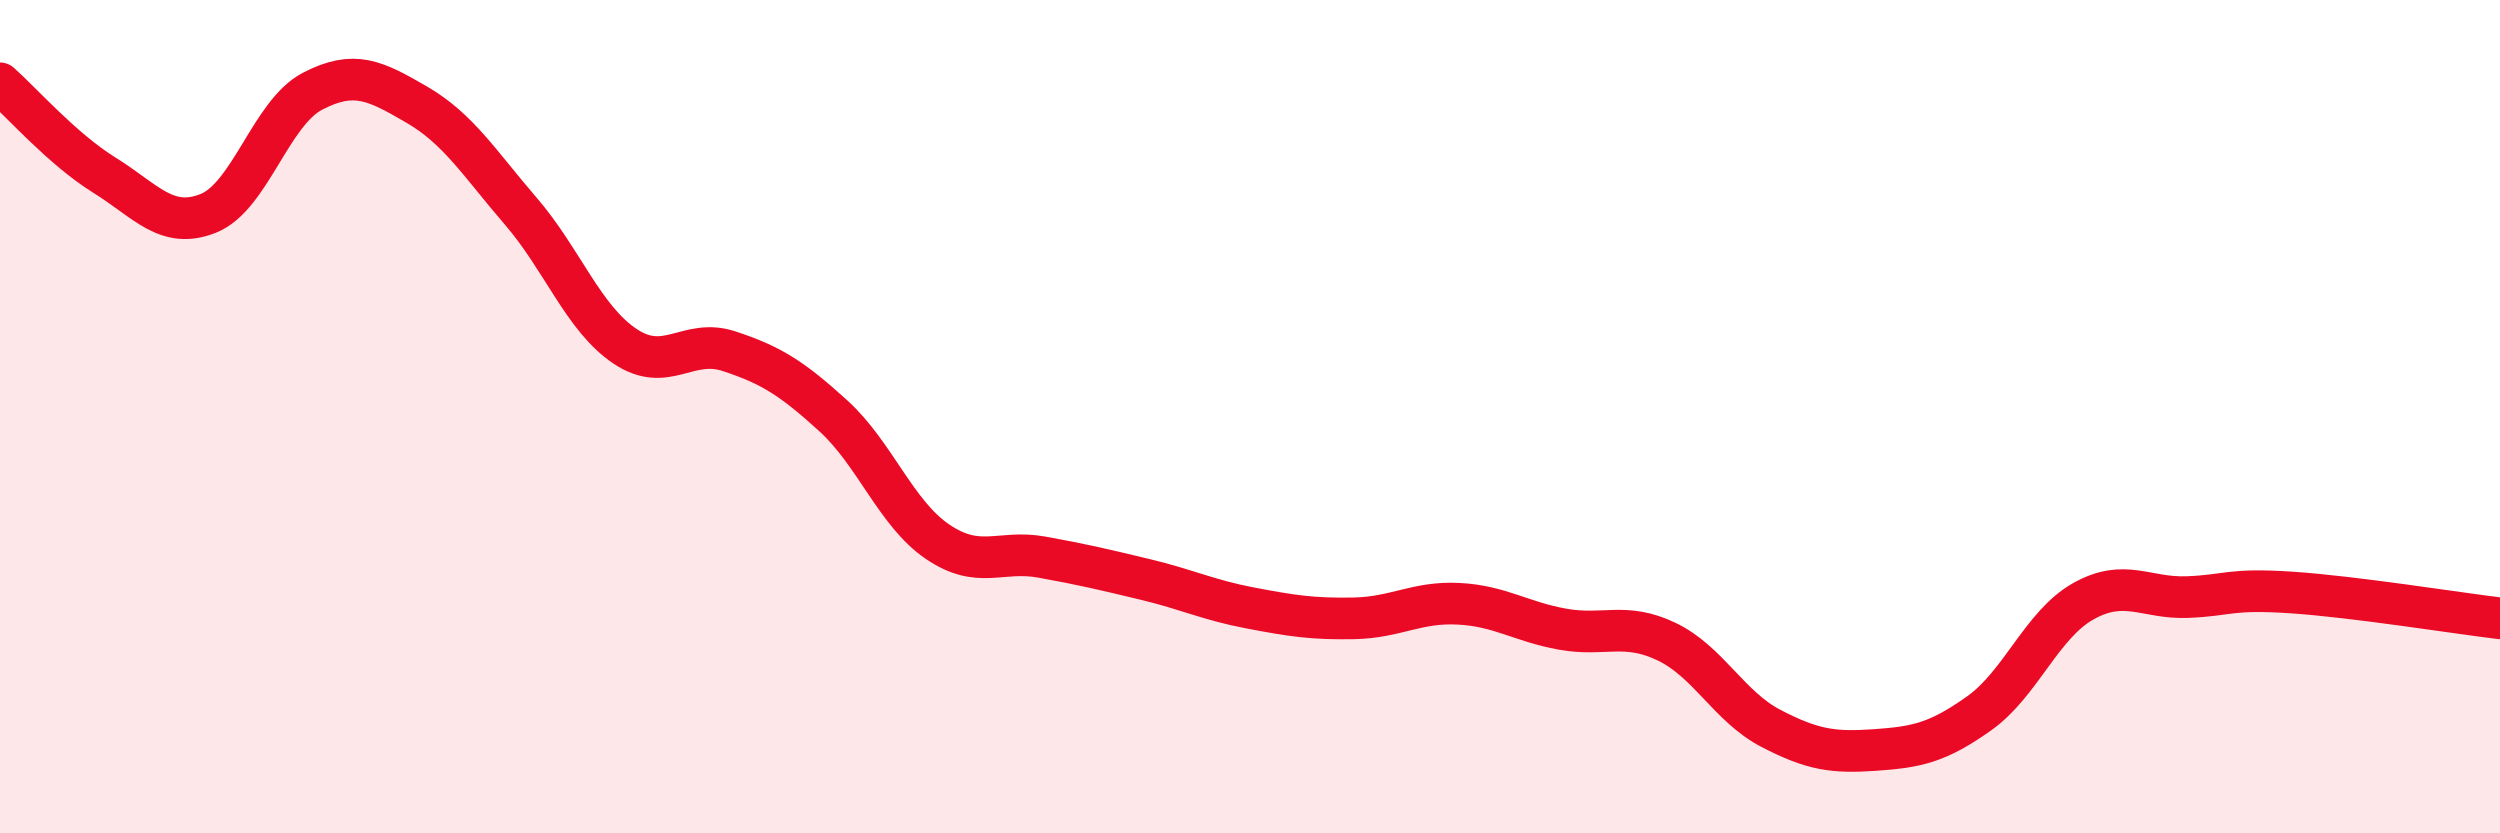
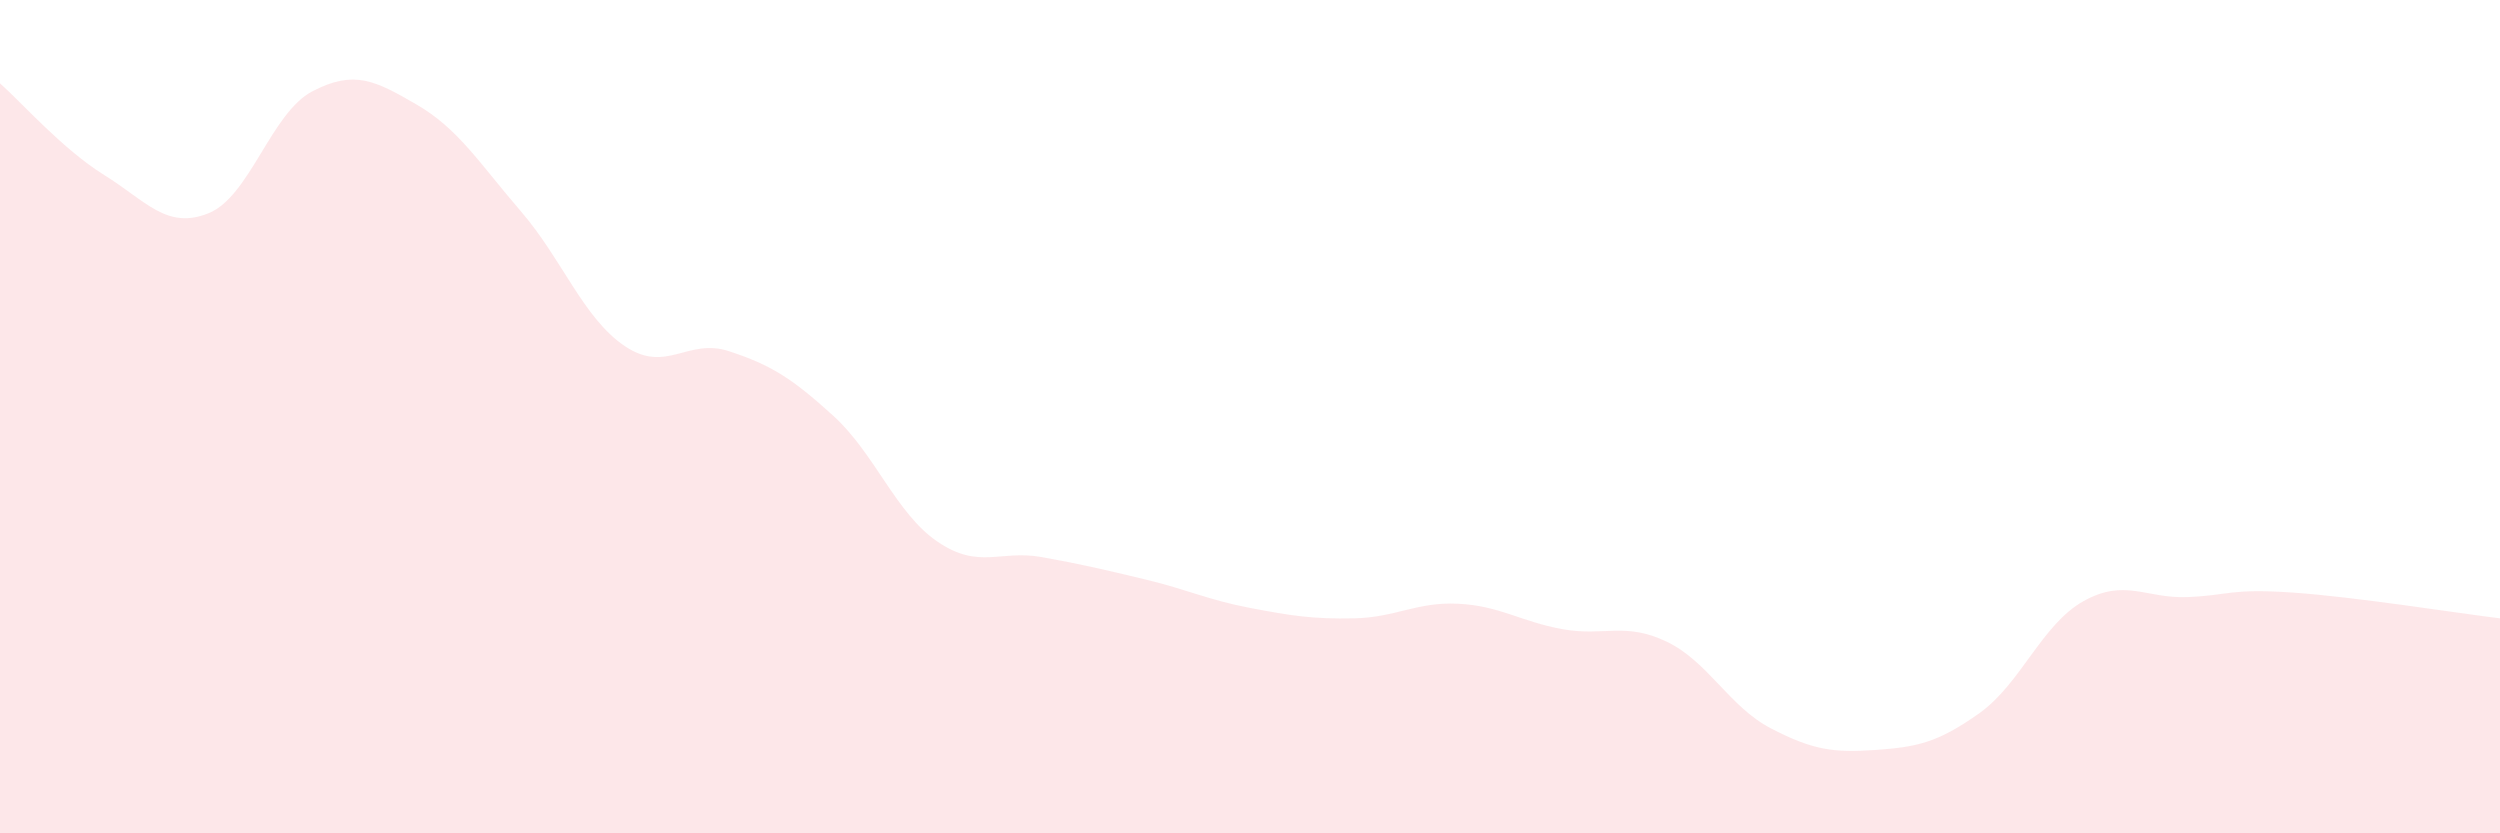
<svg xmlns="http://www.w3.org/2000/svg" width="60" height="20" viewBox="0 0 60 20">
  <path d="M 0,2 C 0.5,2.44 1.5,3.58 2.5,4.2 C 3.5,4.82 4,5.52 5,5.12 C 6,4.72 6.5,2.71 7.5,2.19 C 8.5,1.67 9,1.93 10,2.51 C 11,3.09 11.5,3.91 12.5,5.07 C 13.5,6.23 14,7.64 15,8.31 C 16,8.98 16.5,8.1 17.5,8.43 C 18.5,8.76 19,9.07 20,9.98 C 21,10.89 21.5,12.32 22.5,13 C 23.5,13.68 24,13.19 25,13.37 C 26,13.55 26.5,13.67 27.5,13.91 C 28.5,14.15 29,14.4 30,14.59 C 31,14.78 31.5,14.86 32.5,14.84 C 33.5,14.82 34,14.44 35,14.49 C 36,14.54 36.5,14.92 37.5,15.1 C 38.5,15.28 39,14.92 40,15.4 C 41,15.88 41.5,16.96 42.5,17.48 C 43.5,18 44,18.07 45,18 C 46,17.93 46.5,17.83 47.5,17.12 C 48.5,16.41 49,14.99 50,14.43 C 51,13.87 51.5,14.37 52.5,14.33 C 53.5,14.29 53.5,14.12 55,14.22 C 56.5,14.32 59,14.72 60,14.84L60 20L0 20Z" fill="#EB0A25" opacity="0.1" stroke-linecap="round" stroke-linejoin="round" />
-   <path d="M 0,2 C 0.5,2.44 1.5,3.58 2.5,4.2 C 3.5,4.82 4,5.52 5,5.12 C 6,4.72 6.5,2.71 7.5,2.19 C 8.5,1.67 9,1.93 10,2.51 C 11,3.09 11.5,3.91 12.5,5.07 C 13.5,6.23 14,7.64 15,8.31 C 16,8.98 16.5,8.1 17.5,8.43 C 18.5,8.76 19,9.07 20,9.98 C 21,10.89 21.5,12.32 22.5,13 C 23.5,13.68 24,13.19 25,13.37 C 26,13.55 26.5,13.67 27.5,13.91 C 28.5,14.15 29,14.4 30,14.59 C 31,14.78 31.5,14.86 32.5,14.84 C 33.5,14.82 34,14.44 35,14.49 C 36,14.54 36.5,14.92 37.5,15.1 C 38.5,15.28 39,14.92 40,15.4 C 41,15.88 41.5,16.96 42.5,17.48 C 43.5,18 44,18.07 45,18 C 46,17.93 46.5,17.83 47.5,17.12 C 48.5,16.41 49,14.99 50,14.43 C 51,13.87 51.5,14.37 52.5,14.33 C 53.5,14.29 53.5,14.12 55,14.22 C 56.5,14.32 59,14.72 60,14.84" stroke="#EB0A25" stroke-width="1" fill="none" stroke-linecap="round" stroke-linejoin="round" />
</svg>